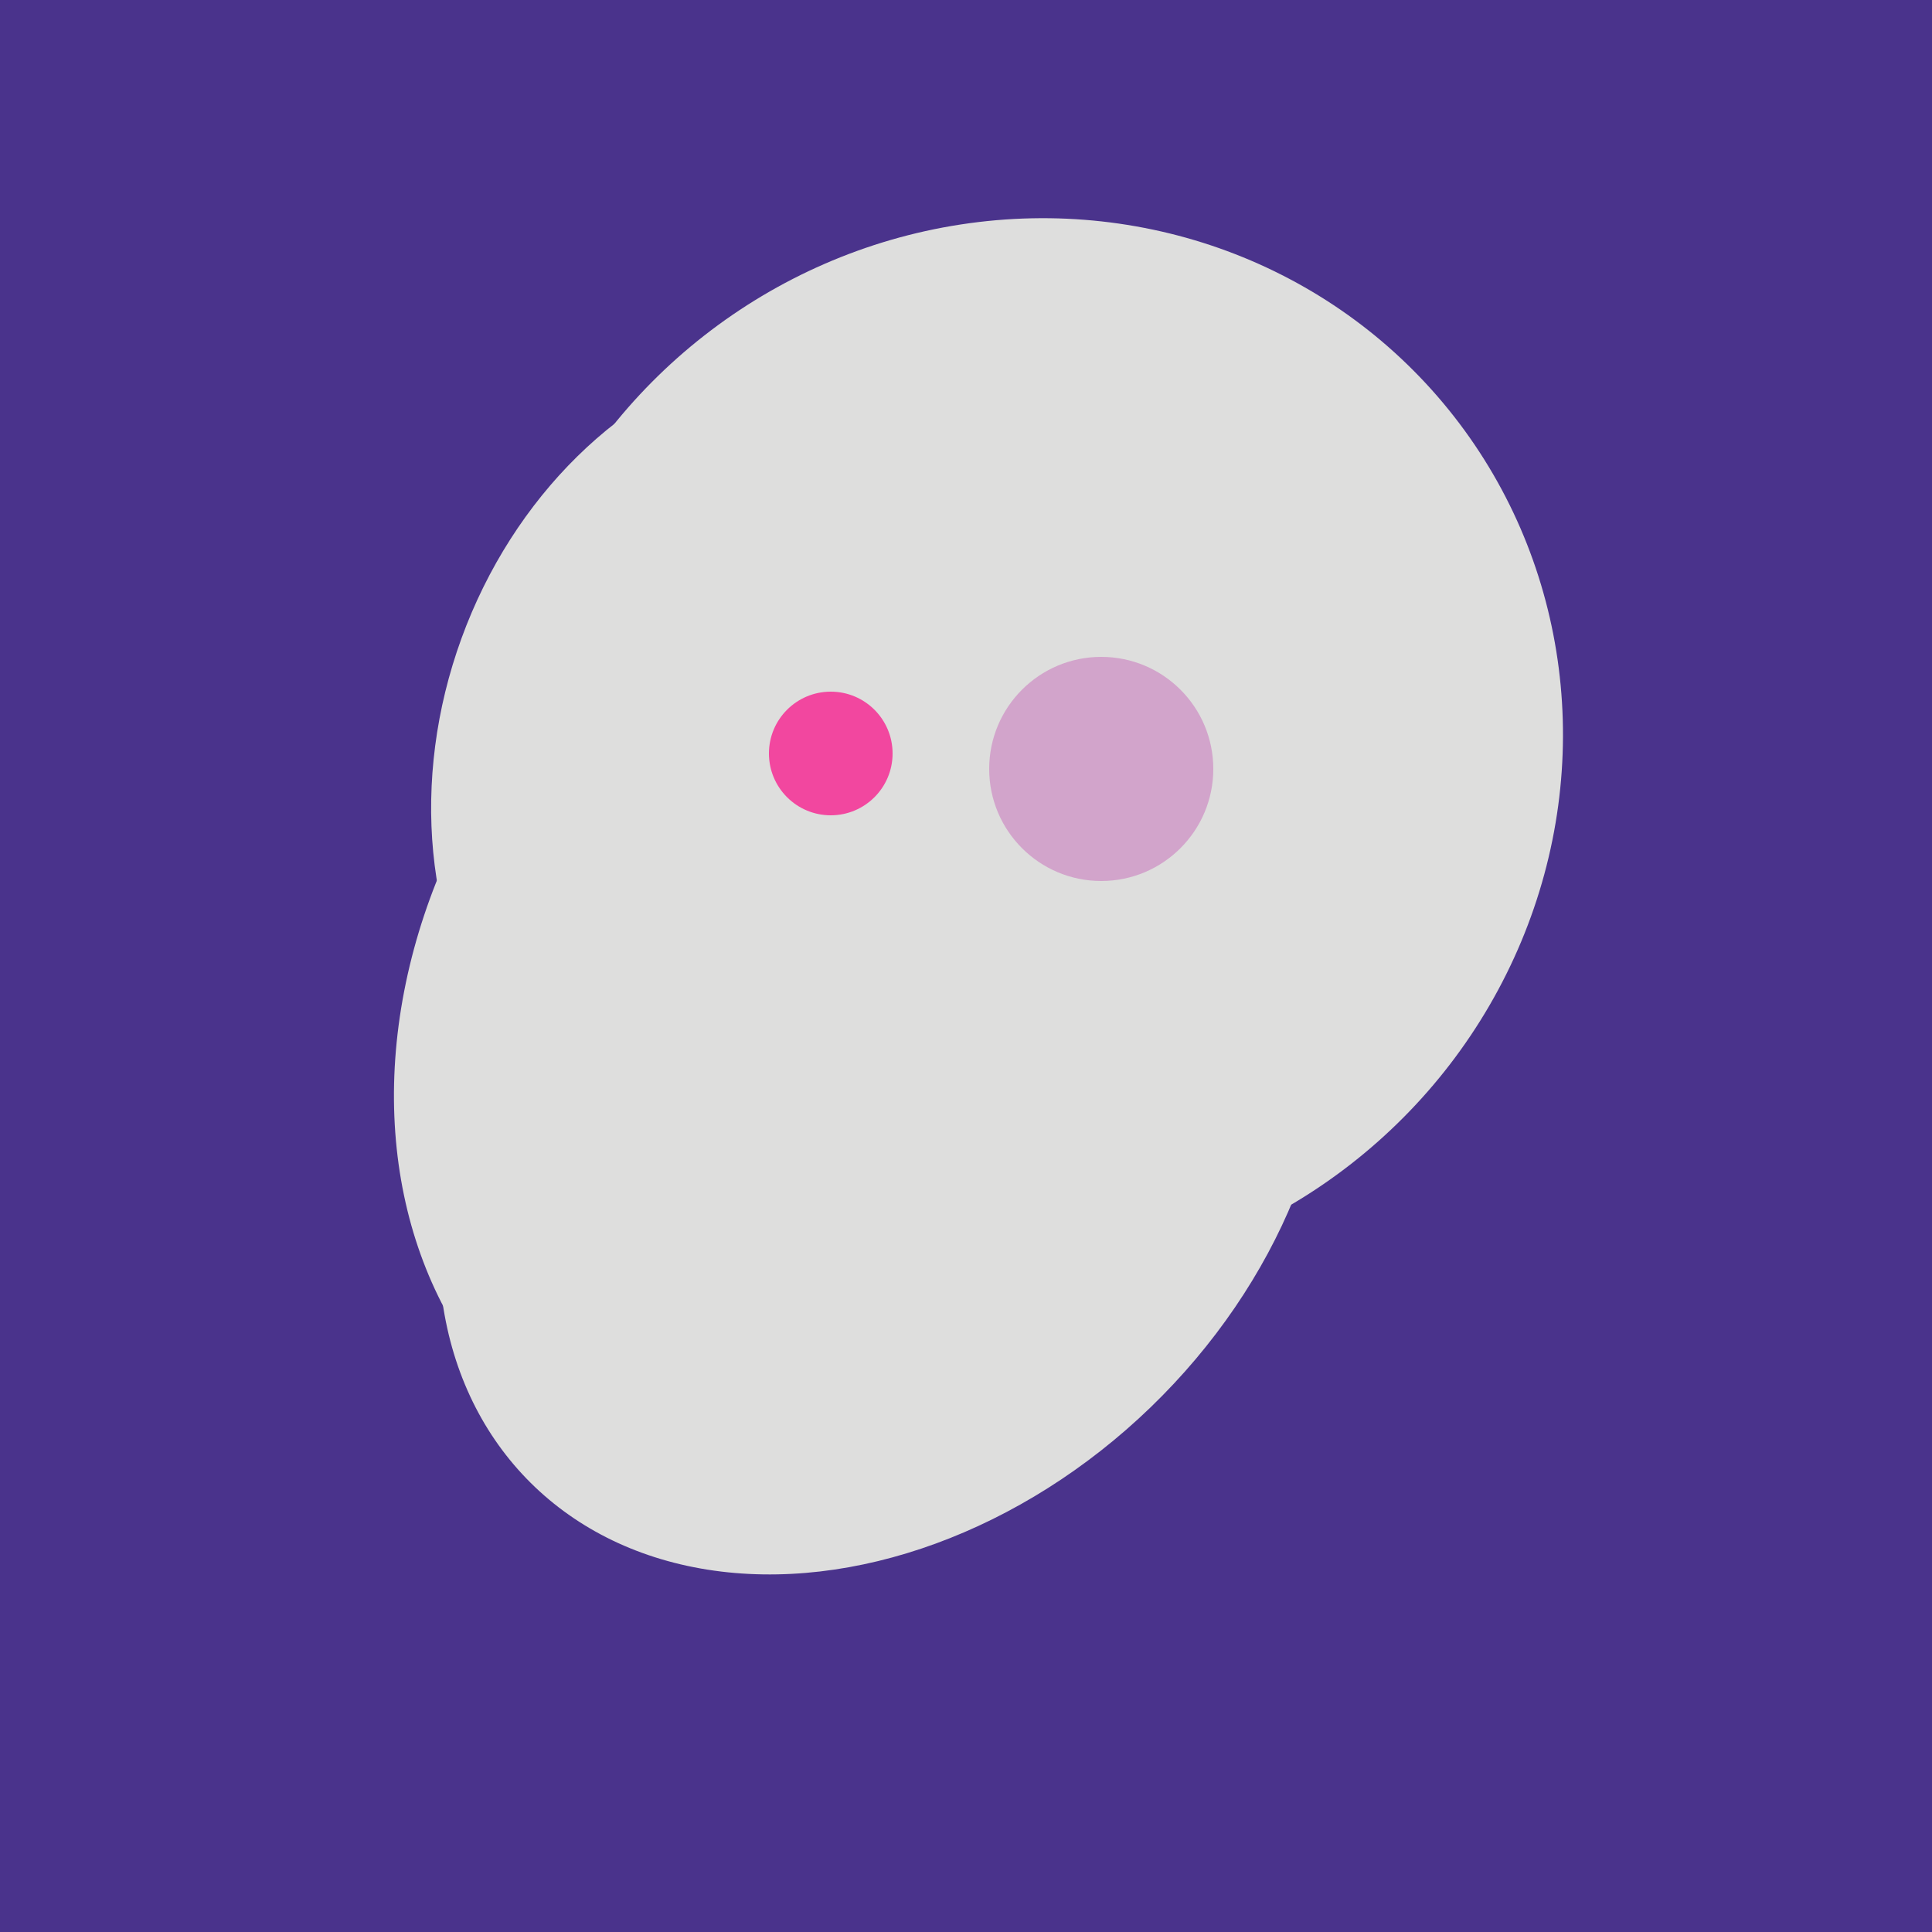
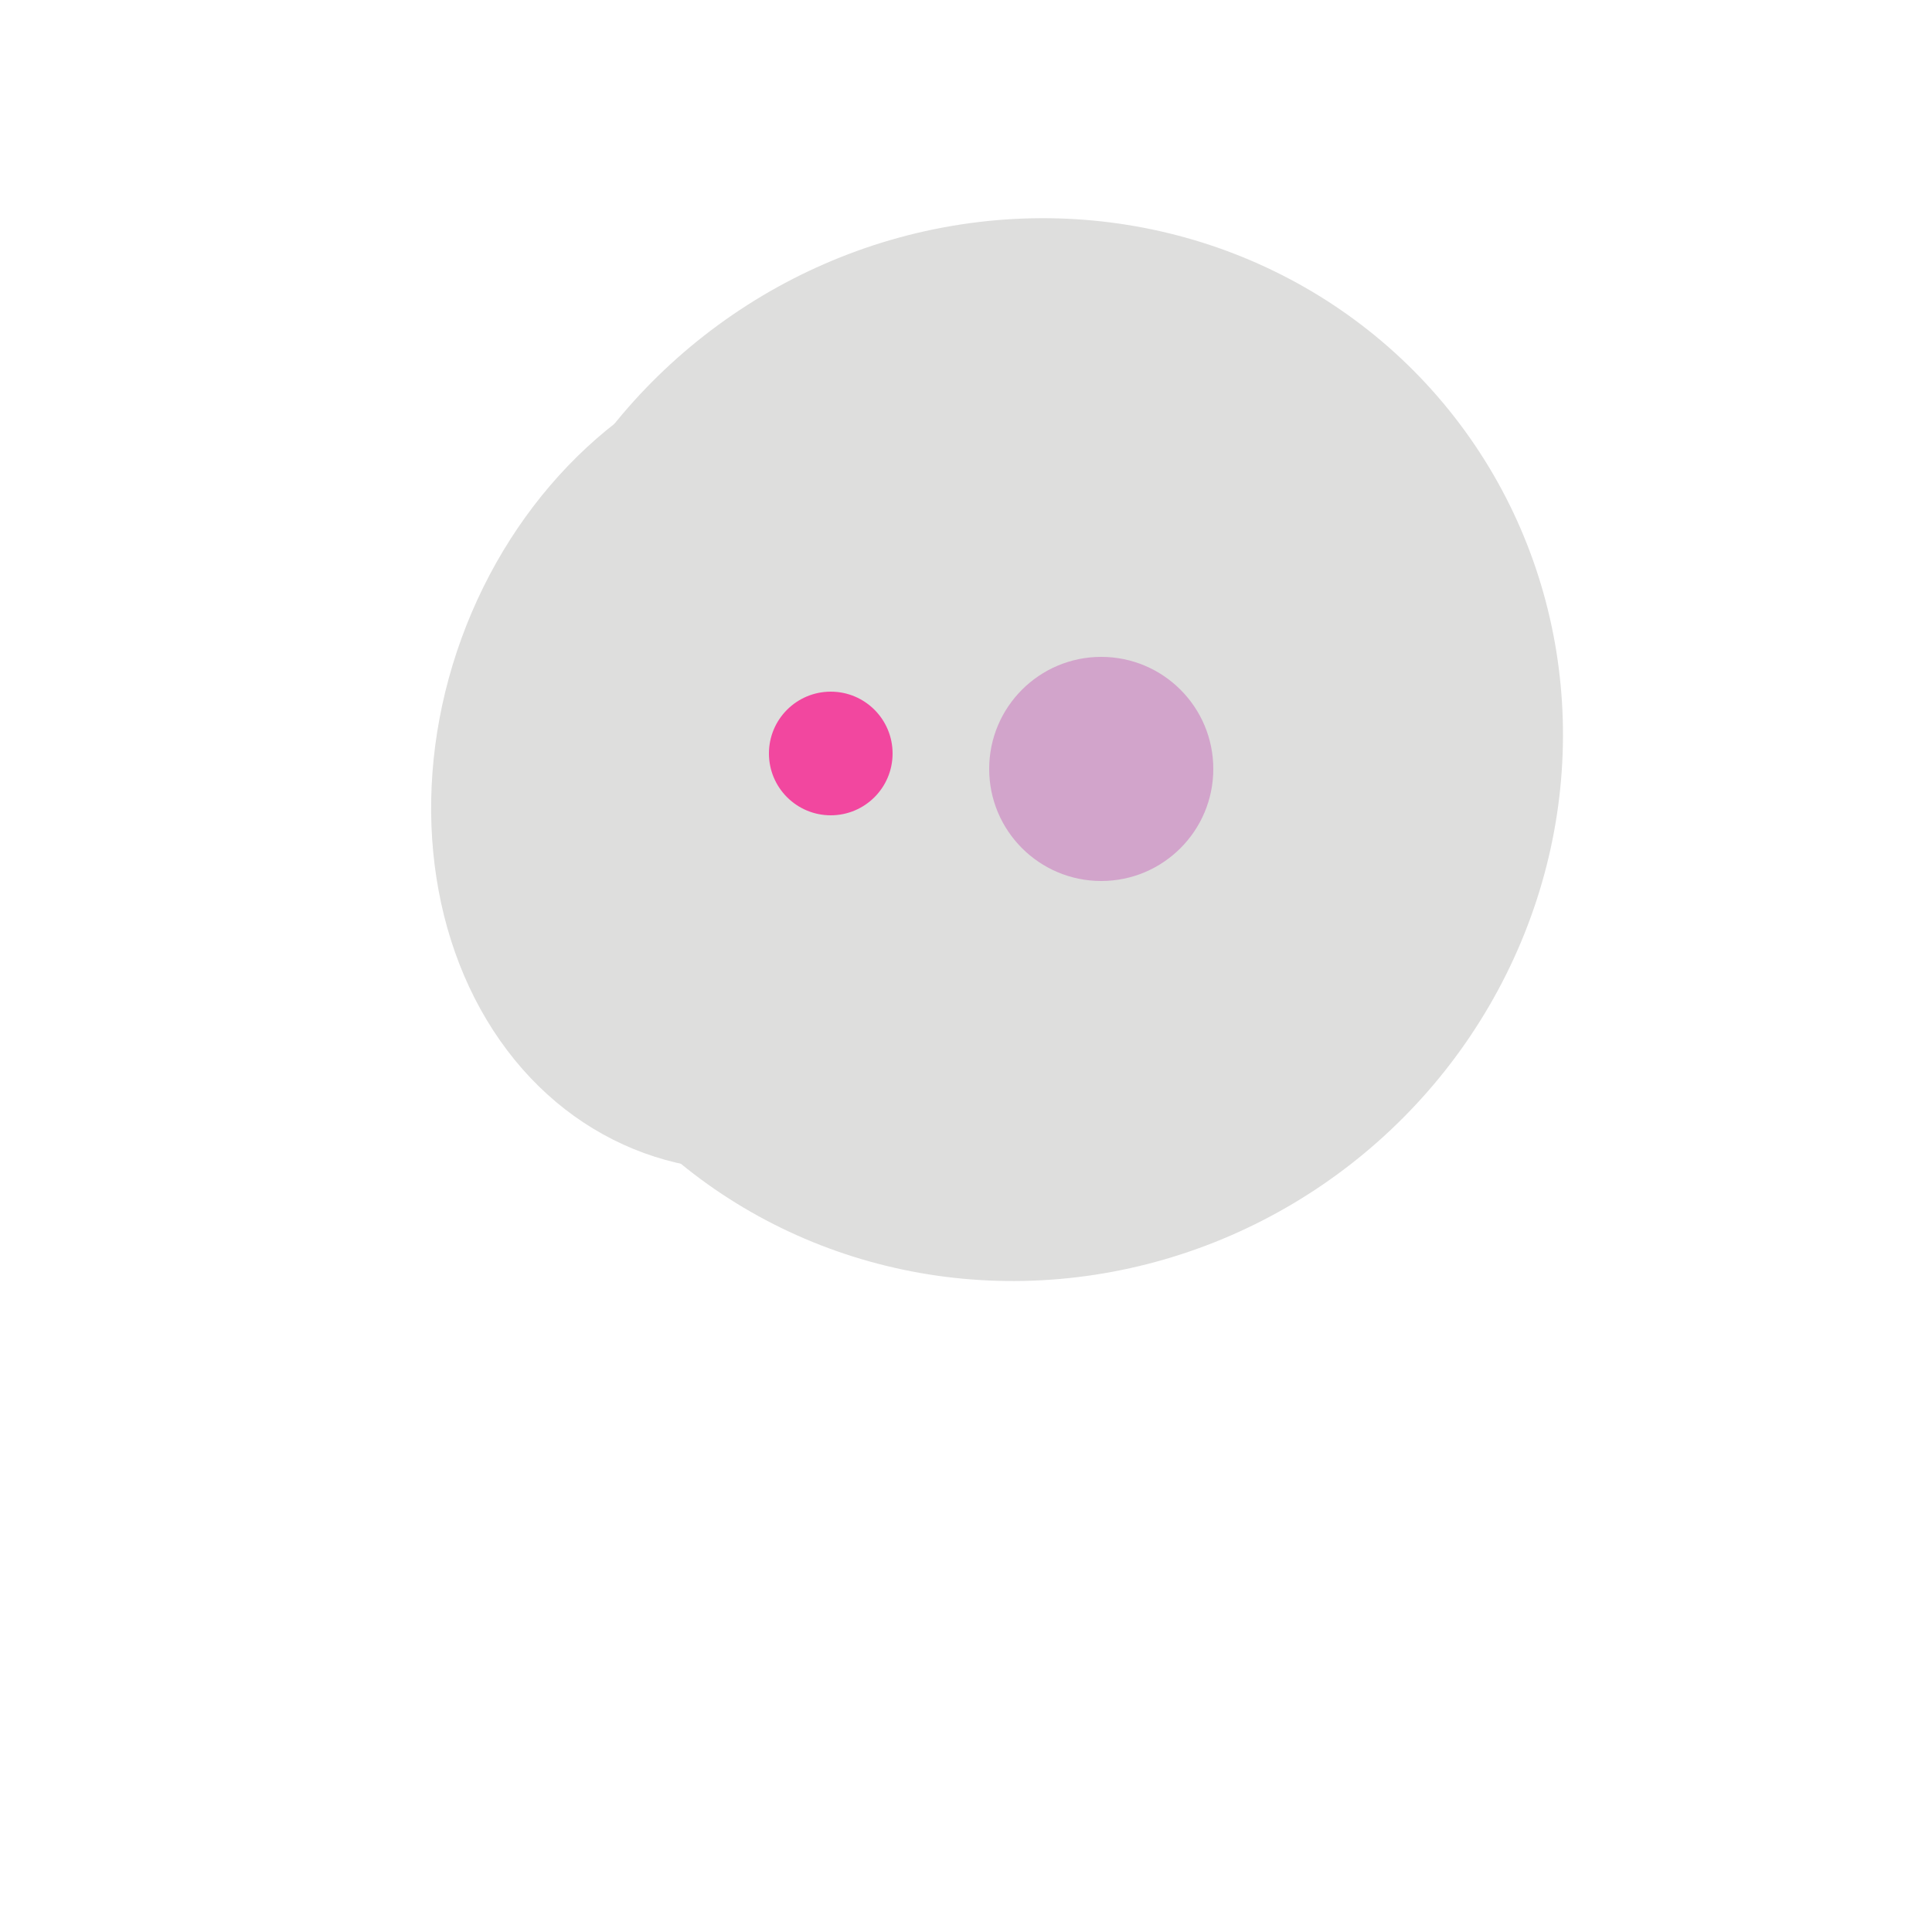
<svg xmlns="http://www.w3.org/2000/svg" width="500" height="500">
-   <rect width="500" height="500" fill="#4a338c" />
-   <ellipse cx="227" cy="258" rx="141" ry="115" transform="rotate(307, 227, 258)" fill="rgb(222,222,221)" />
  <ellipse cx="204" cy="196" rx="90" ry="109" transform="rotate(20, 204, 196)" fill="rgb(222,222,221)" />
-   <ellipse cx="229" cy="293" rx="99" ry="129" transform="rotate(46, 229, 293)" fill="rgb(222,222,221)" />
  <ellipse cx="266" cy="194" rx="140" ry="136" transform="rotate(142, 266, 194)" fill="rgb(222,222,221)" />
-   <ellipse cx="280" cy="222" rx="67" ry="114" transform="rotate(265, 280, 222)" fill="rgb(222,222,221)" />
  <ellipse cx="280" cy="222" rx="67" ry="114" transform="rotate(265, 280, 222)" fill="rgb(222,222,221)" />
  <circle cx="215" cy="195" r="16" fill="rgb(242,71,159)" />
  <circle cx="285" cy="199" r="29" fill="rgb(210,164,203)" />
</svg>